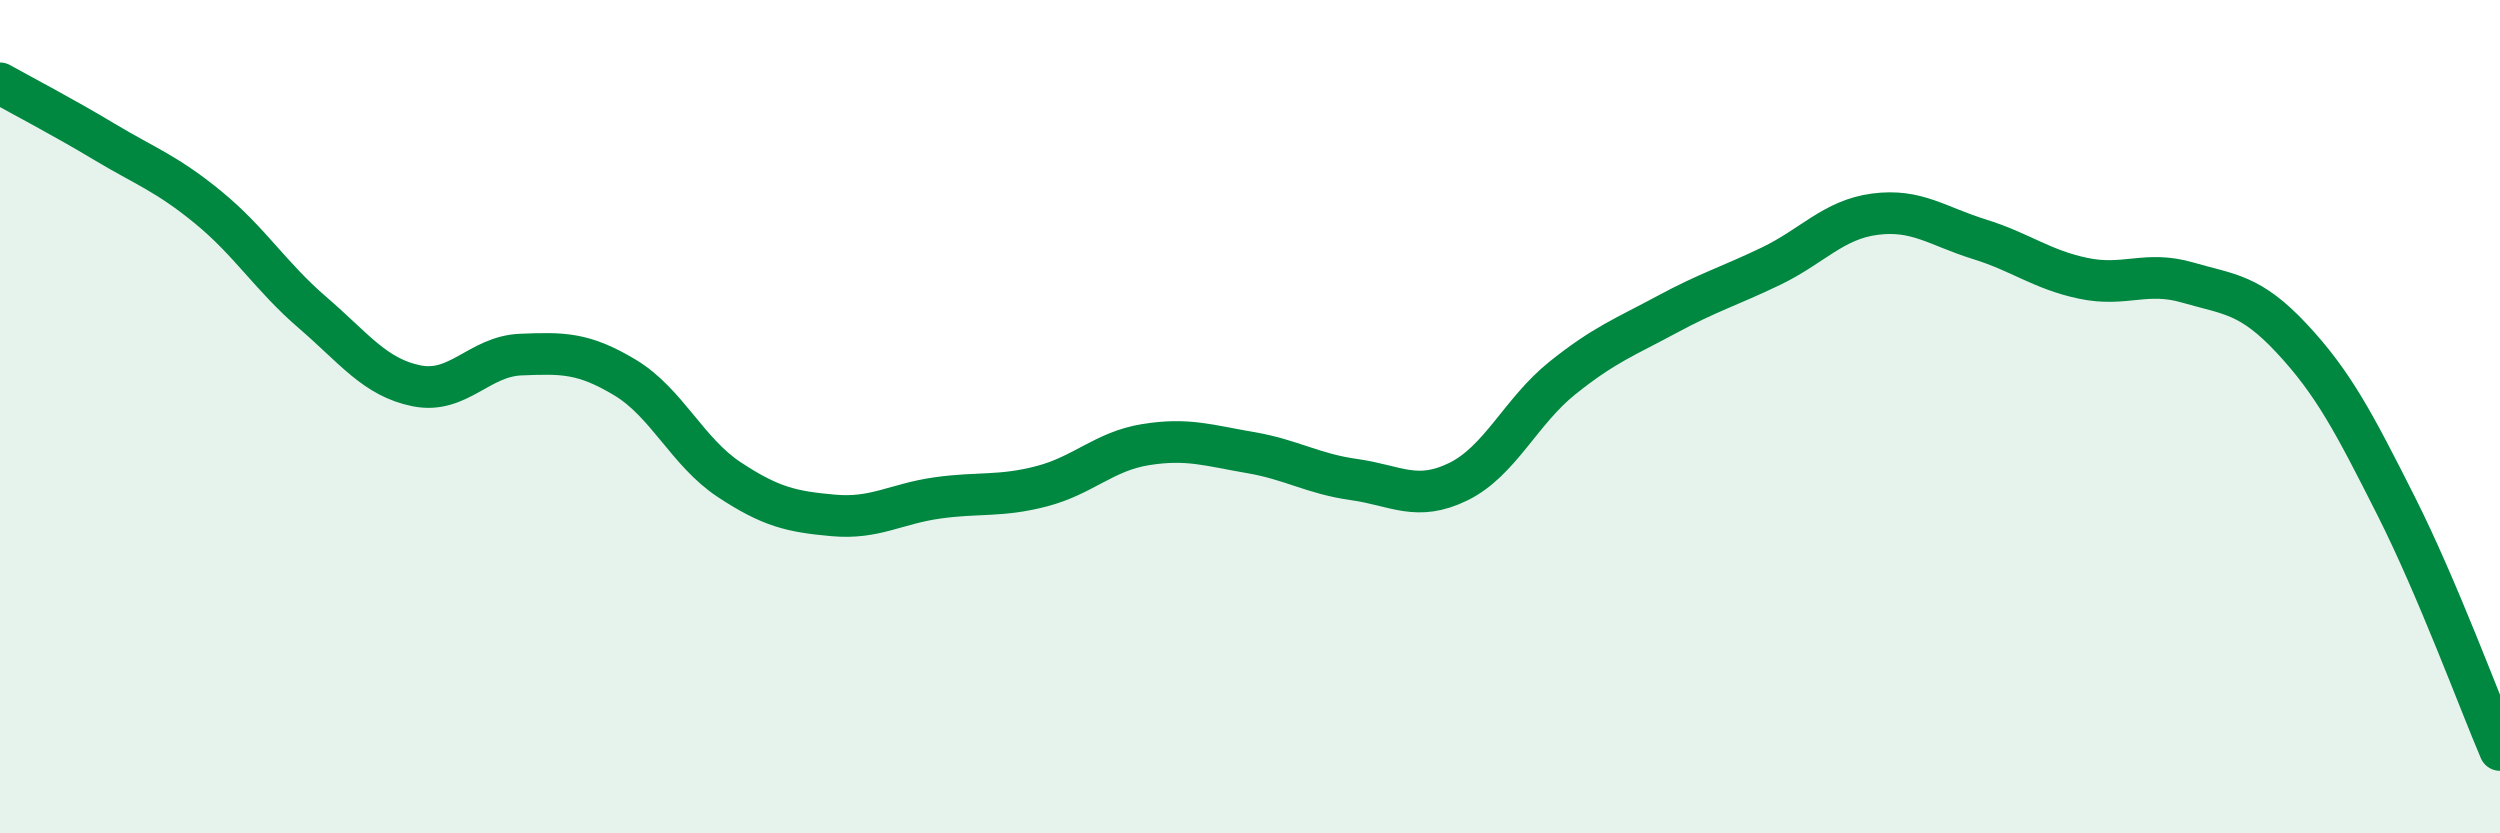
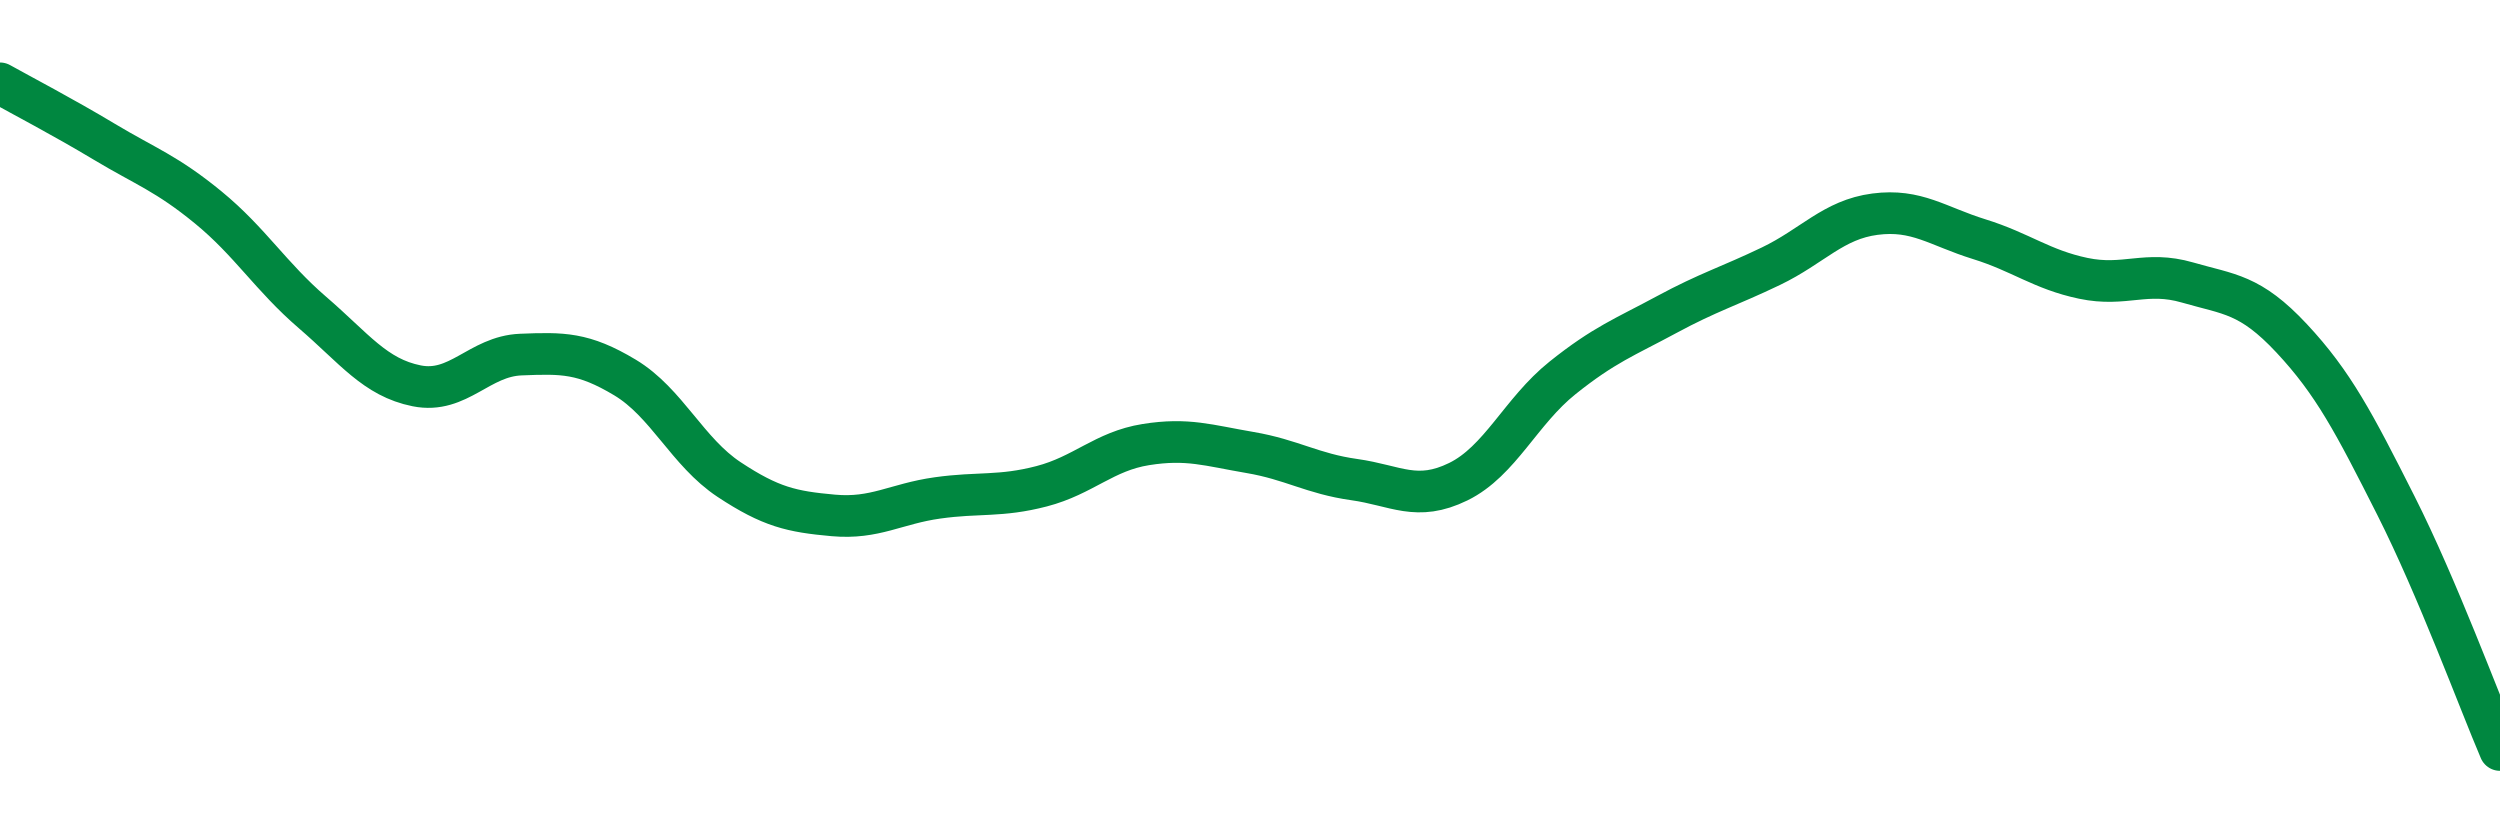
<svg xmlns="http://www.w3.org/2000/svg" width="60" height="20" viewBox="0 0 60 20">
-   <path d="M 0,2 C 0.5,2.28 1.5,2.8 2.5,3.4 C 3.5,4 4,4.16 5,4.98 C 6,5.8 6.5,6.64 7.5,7.5 C 8.5,8.36 9,9.06 10,9.26 C 11,9.46 11.5,8.55 12.5,8.51 C 13.5,8.47 14,8.46 15,9.06 C 16,9.66 16.5,10.85 17.5,11.51 C 18.5,12.17 19,12.28 20,12.37 C 21,12.46 21.5,12.09 22.5,11.95 C 23.5,11.81 24,11.93 25,11.67 C 26,11.41 26.5,10.83 27.5,10.67 C 28.5,10.51 29,10.69 30,10.86 C 31,11.03 31.5,11.37 32.5,11.51 C 33.5,11.65 34,12.05 35,11.56 C 36,11.07 36.5,9.87 37.5,9.07 C 38.5,8.27 39,8.09 40,7.55 C 41,7.01 41.5,6.87 42.5,6.39 C 43.5,5.91 44,5.27 45,5.14 C 46,5.01 46.5,5.43 47.5,5.74 C 48.5,6.05 49,6.47 50,6.68 C 51,6.89 51.5,6.49 52.5,6.78 C 53.5,7.07 54,7.05 55,8.12 C 56,9.19 56.5,10.15 57.5,12.13 C 58.5,14.11 59.5,16.83 60,18L60 20L0 20Z" fill="#008740" opacity="0.1" stroke-linecap="round" stroke-linejoin="round" />
  <path d="M 0,2 C 0.5,2.28 1.5,2.8 2.5,3.4 C 3.5,4 4,4.16 5,4.98 C 6,5.8 6.5,6.64 7.5,7.5 C 8.5,8.36 9,9.06 10,9.26 C 11,9.46 11.5,8.55 12.5,8.51 C 13.5,8.47 14,8.46 15,9.06 C 16,9.66 16.5,10.85 17.5,11.51 C 18.5,12.17 19,12.28 20,12.37 C 21,12.46 21.5,12.09 22.5,11.95 C 23.5,11.81 24,11.93 25,11.67 C 26,11.41 26.5,10.83 27.5,10.67 C 28.5,10.51 29,10.69 30,10.86 C 31,11.03 31.5,11.37 32.5,11.51 C 33.5,11.65 34,12.05 35,11.56 C 36,11.07 36.5,9.87 37.5,9.07 C 38.5,8.27 39,8.09 40,7.55 C 41,7.01 41.5,6.87 42.5,6.39 C 43.5,5.91 44,5.27 45,5.14 C 46,5.01 46.5,5.43 47.5,5.74 C 48.5,6.05 49,6.47 50,6.68 C 51,6.89 51.5,6.49 52.5,6.78 C 53.5,7.07 54,7.05 55,8.12 C 56,9.19 56.5,10.15 57.5,12.13 C 58.5,14.11 59.5,16.83 60,18" stroke="#008740" stroke-width="1" fill="none" stroke-linecap="round" stroke-linejoin="round" />
</svg>